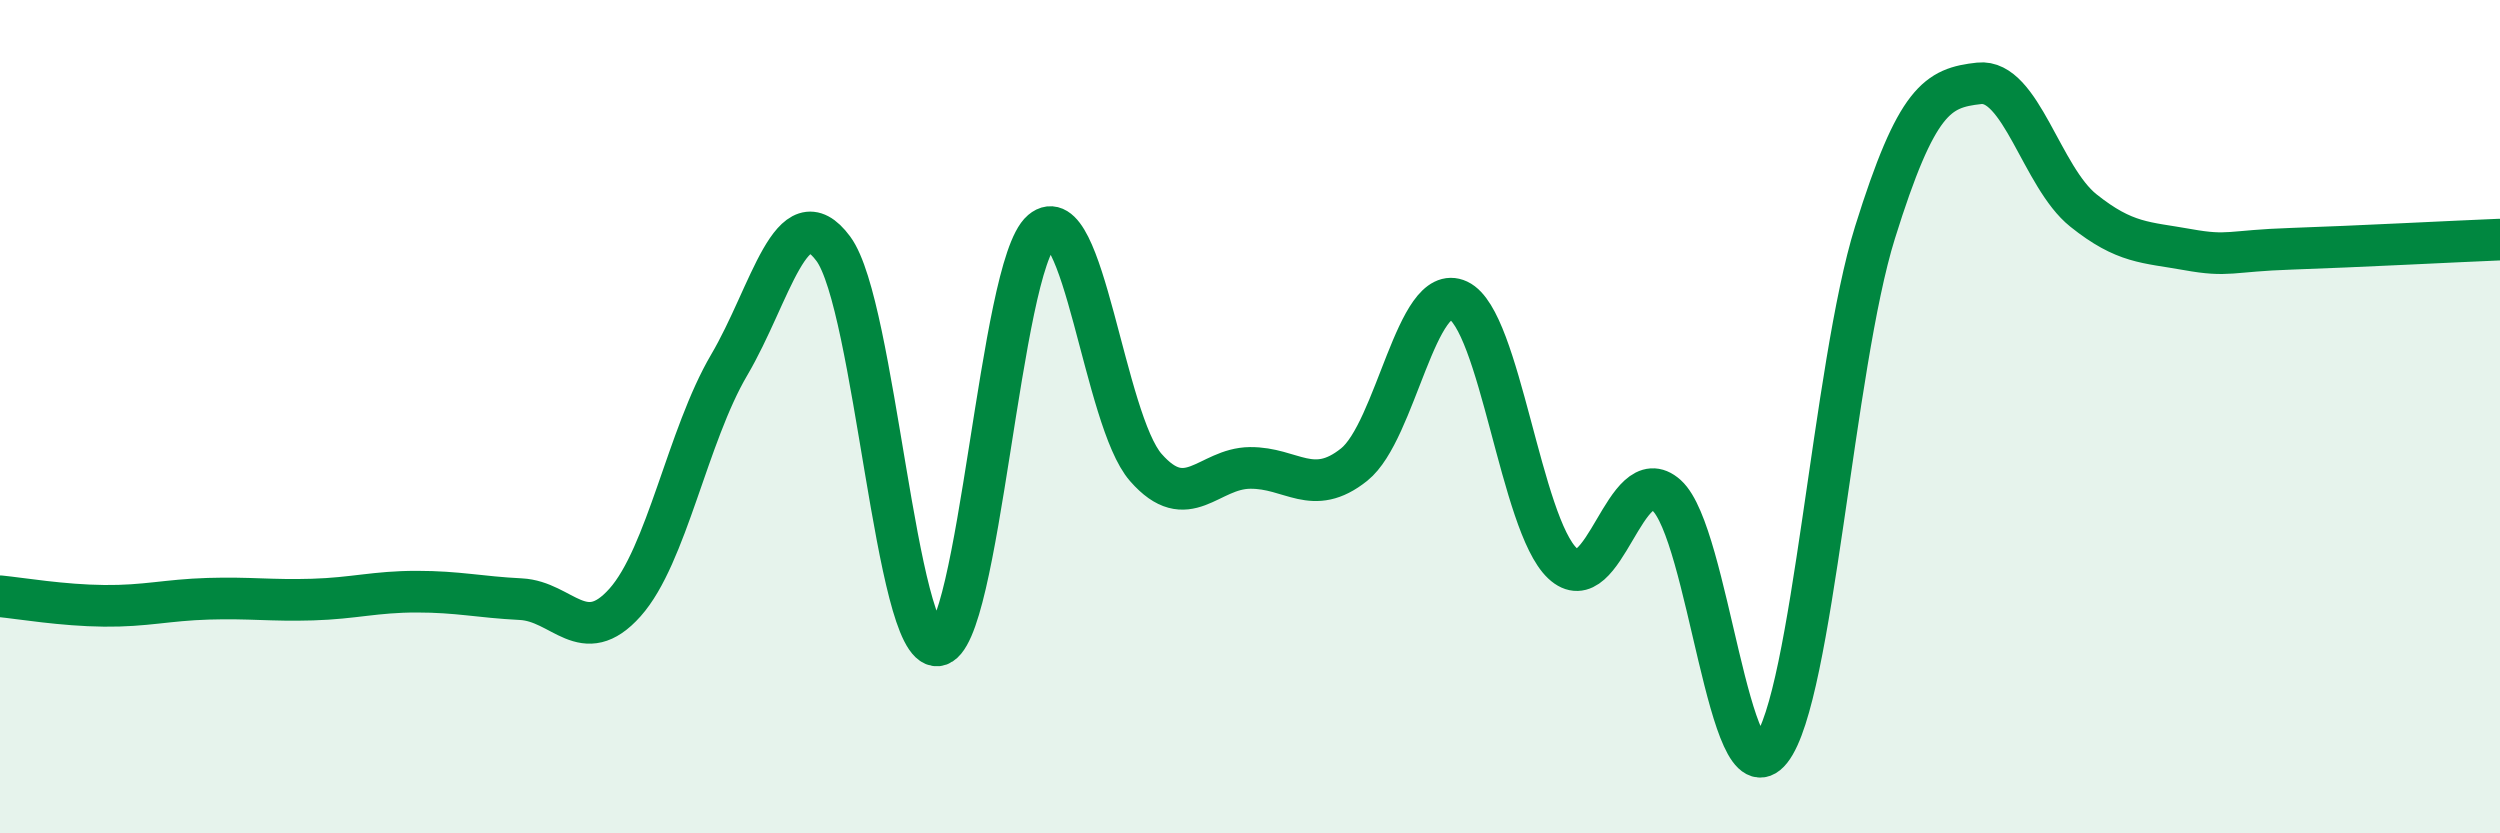
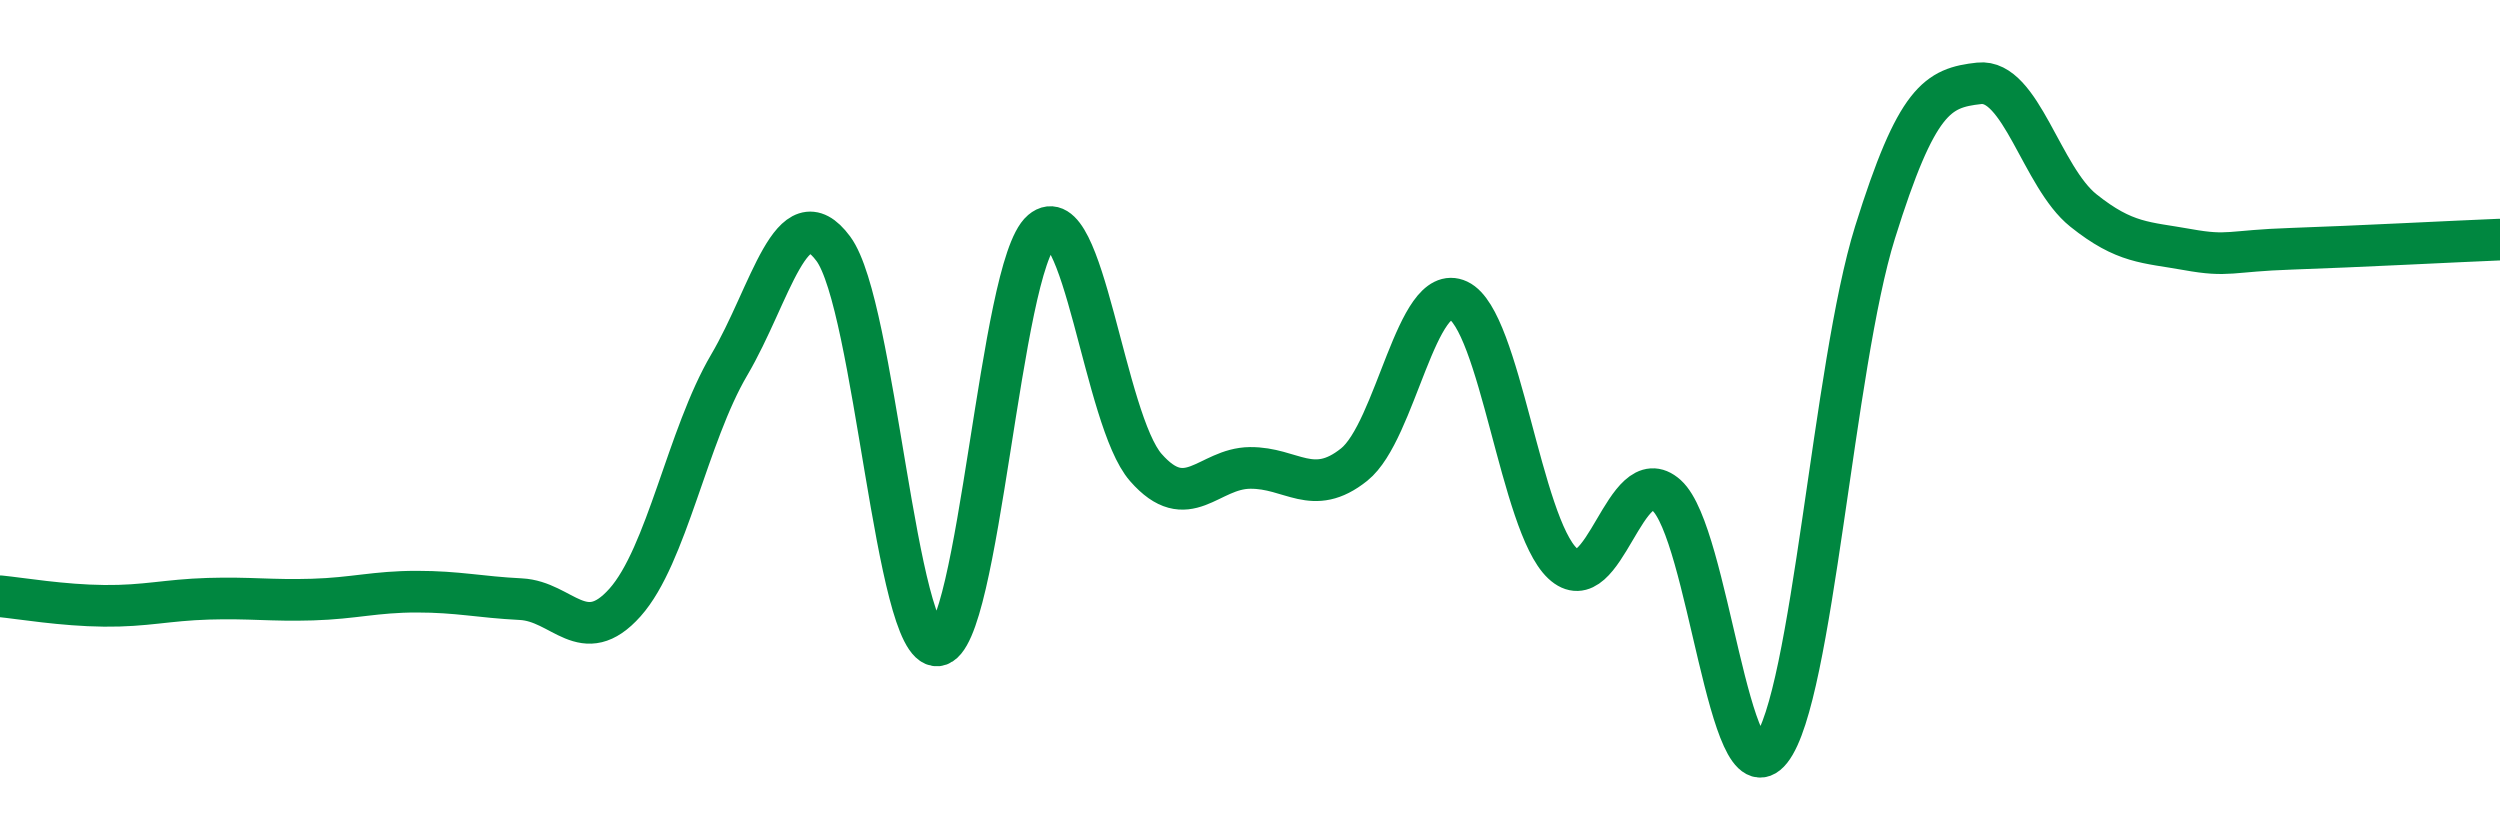
<svg xmlns="http://www.w3.org/2000/svg" width="60" height="20" viewBox="0 0 60 20">
-   <path d="M 0,14.31 C 0.5,14.36 1.5,14.53 2.5,14.54 C 3.5,14.55 4,14.4 5,14.37 C 6,14.34 6.5,14.42 7.5,14.39 C 8.5,14.36 9,14.2 10,14.2 C 11,14.2 11.5,14.33 12.5,14.38 C 13.5,14.43 14,15.58 15,14.46 C 16,13.34 16.5,10.46 17.5,8.76 C 18.5,7.06 19,4.62 20,5.97 C 21,7.32 21.5,15.58 22.5,15.49 C 23.5,15.4 24,6.39 25,5.54 C 26,4.69 26.5,10.08 27.5,11.22 C 28.5,12.36 29,11.24 30,11.23 C 31,11.22 31.5,11.95 32.5,11.15 C 33.5,10.35 34,6.74 35,7.21 C 36,7.68 36.5,12.58 37.5,13.52 C 38.5,14.46 39,10.99 40,11.89 C 41,12.79 41.5,19.26 42.5,18 C 43.5,16.74 44,8.78 45,5.58 C 46,2.38 46.5,2.11 47.5,2 C 48.5,1.89 49,4.25 50,5.05 C 51,5.85 51.5,5.81 52.5,5.99 C 53.5,6.17 53.5,6.02 55,5.97 C 56.5,5.92 59,5.79 60,5.75L60 20L0 20Z" fill="#008740" opacity="0.1" stroke-linecap="round" stroke-linejoin="round" />
  <path d="M 0,14.31 C 0.5,14.36 1.5,14.53 2.5,14.54 C 3.5,14.55 4,14.4 5,14.37 C 6,14.34 6.5,14.42 7.5,14.39 C 8.5,14.36 9,14.2 10,14.2 C 11,14.2 11.5,14.33 12.5,14.38 C 13.5,14.43 14,15.58 15,14.46 C 16,13.34 16.5,10.46 17.5,8.76 C 18.5,7.06 19,4.62 20,5.97 C 21,7.32 21.5,15.58 22.5,15.49 C 23.5,15.4 24,6.39 25,5.54 C 26,4.69 26.5,10.08 27.5,11.22 C 28.5,12.36 29,11.24 30,11.23 C 31,11.22 31.5,11.95 32.5,11.15 C 33.5,10.35 34,6.74 35,7.21 C 36,7.68 36.5,12.58 37.5,13.52 C 38.5,14.46 39,10.99 40,11.89 C 41,12.79 41.5,19.26 42.5,18 C 43.5,16.74 44,8.78 45,5.58 C 46,2.38 46.5,2.11 47.5,2 C 48.5,1.89 49,4.25 50,5.05 C 51,5.85 51.5,5.81 52.5,5.99 C 53.5,6.17 53.5,6.02 55,5.97 C 56.5,5.92 59,5.79 60,5.75" stroke="#008740" stroke-width="1" fill="none" stroke-linecap="round" stroke-linejoin="round" />
</svg>